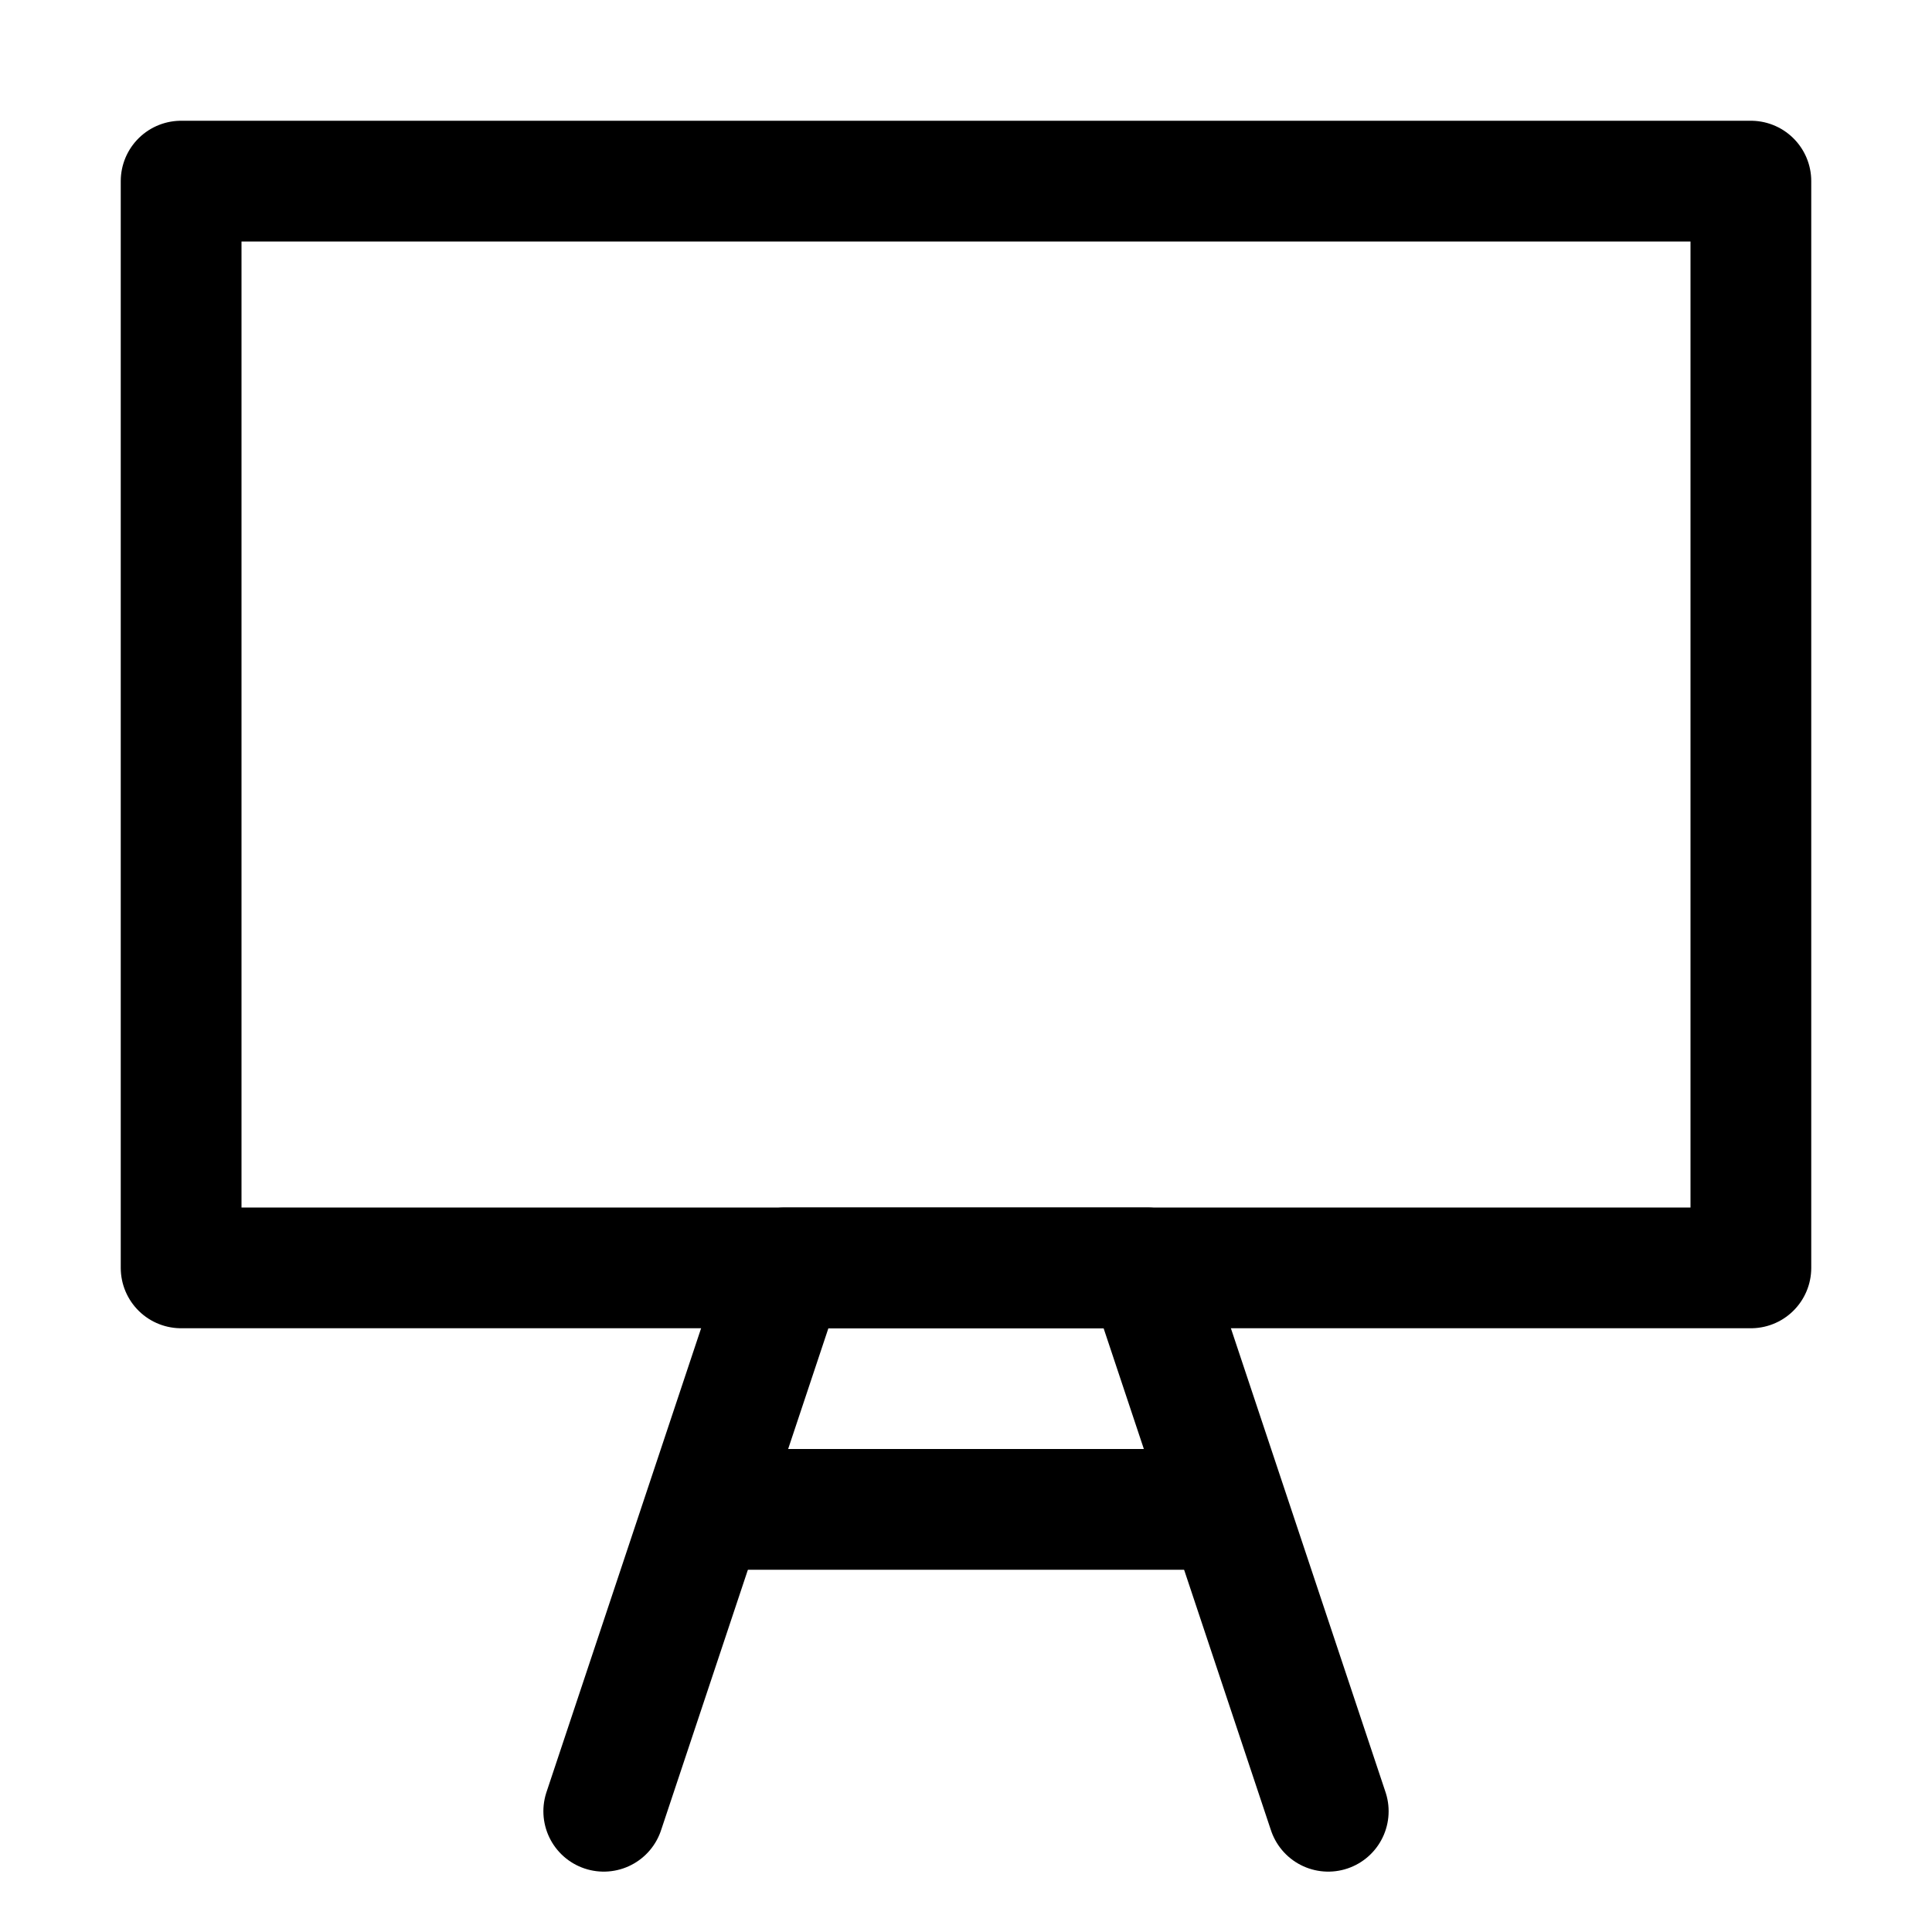
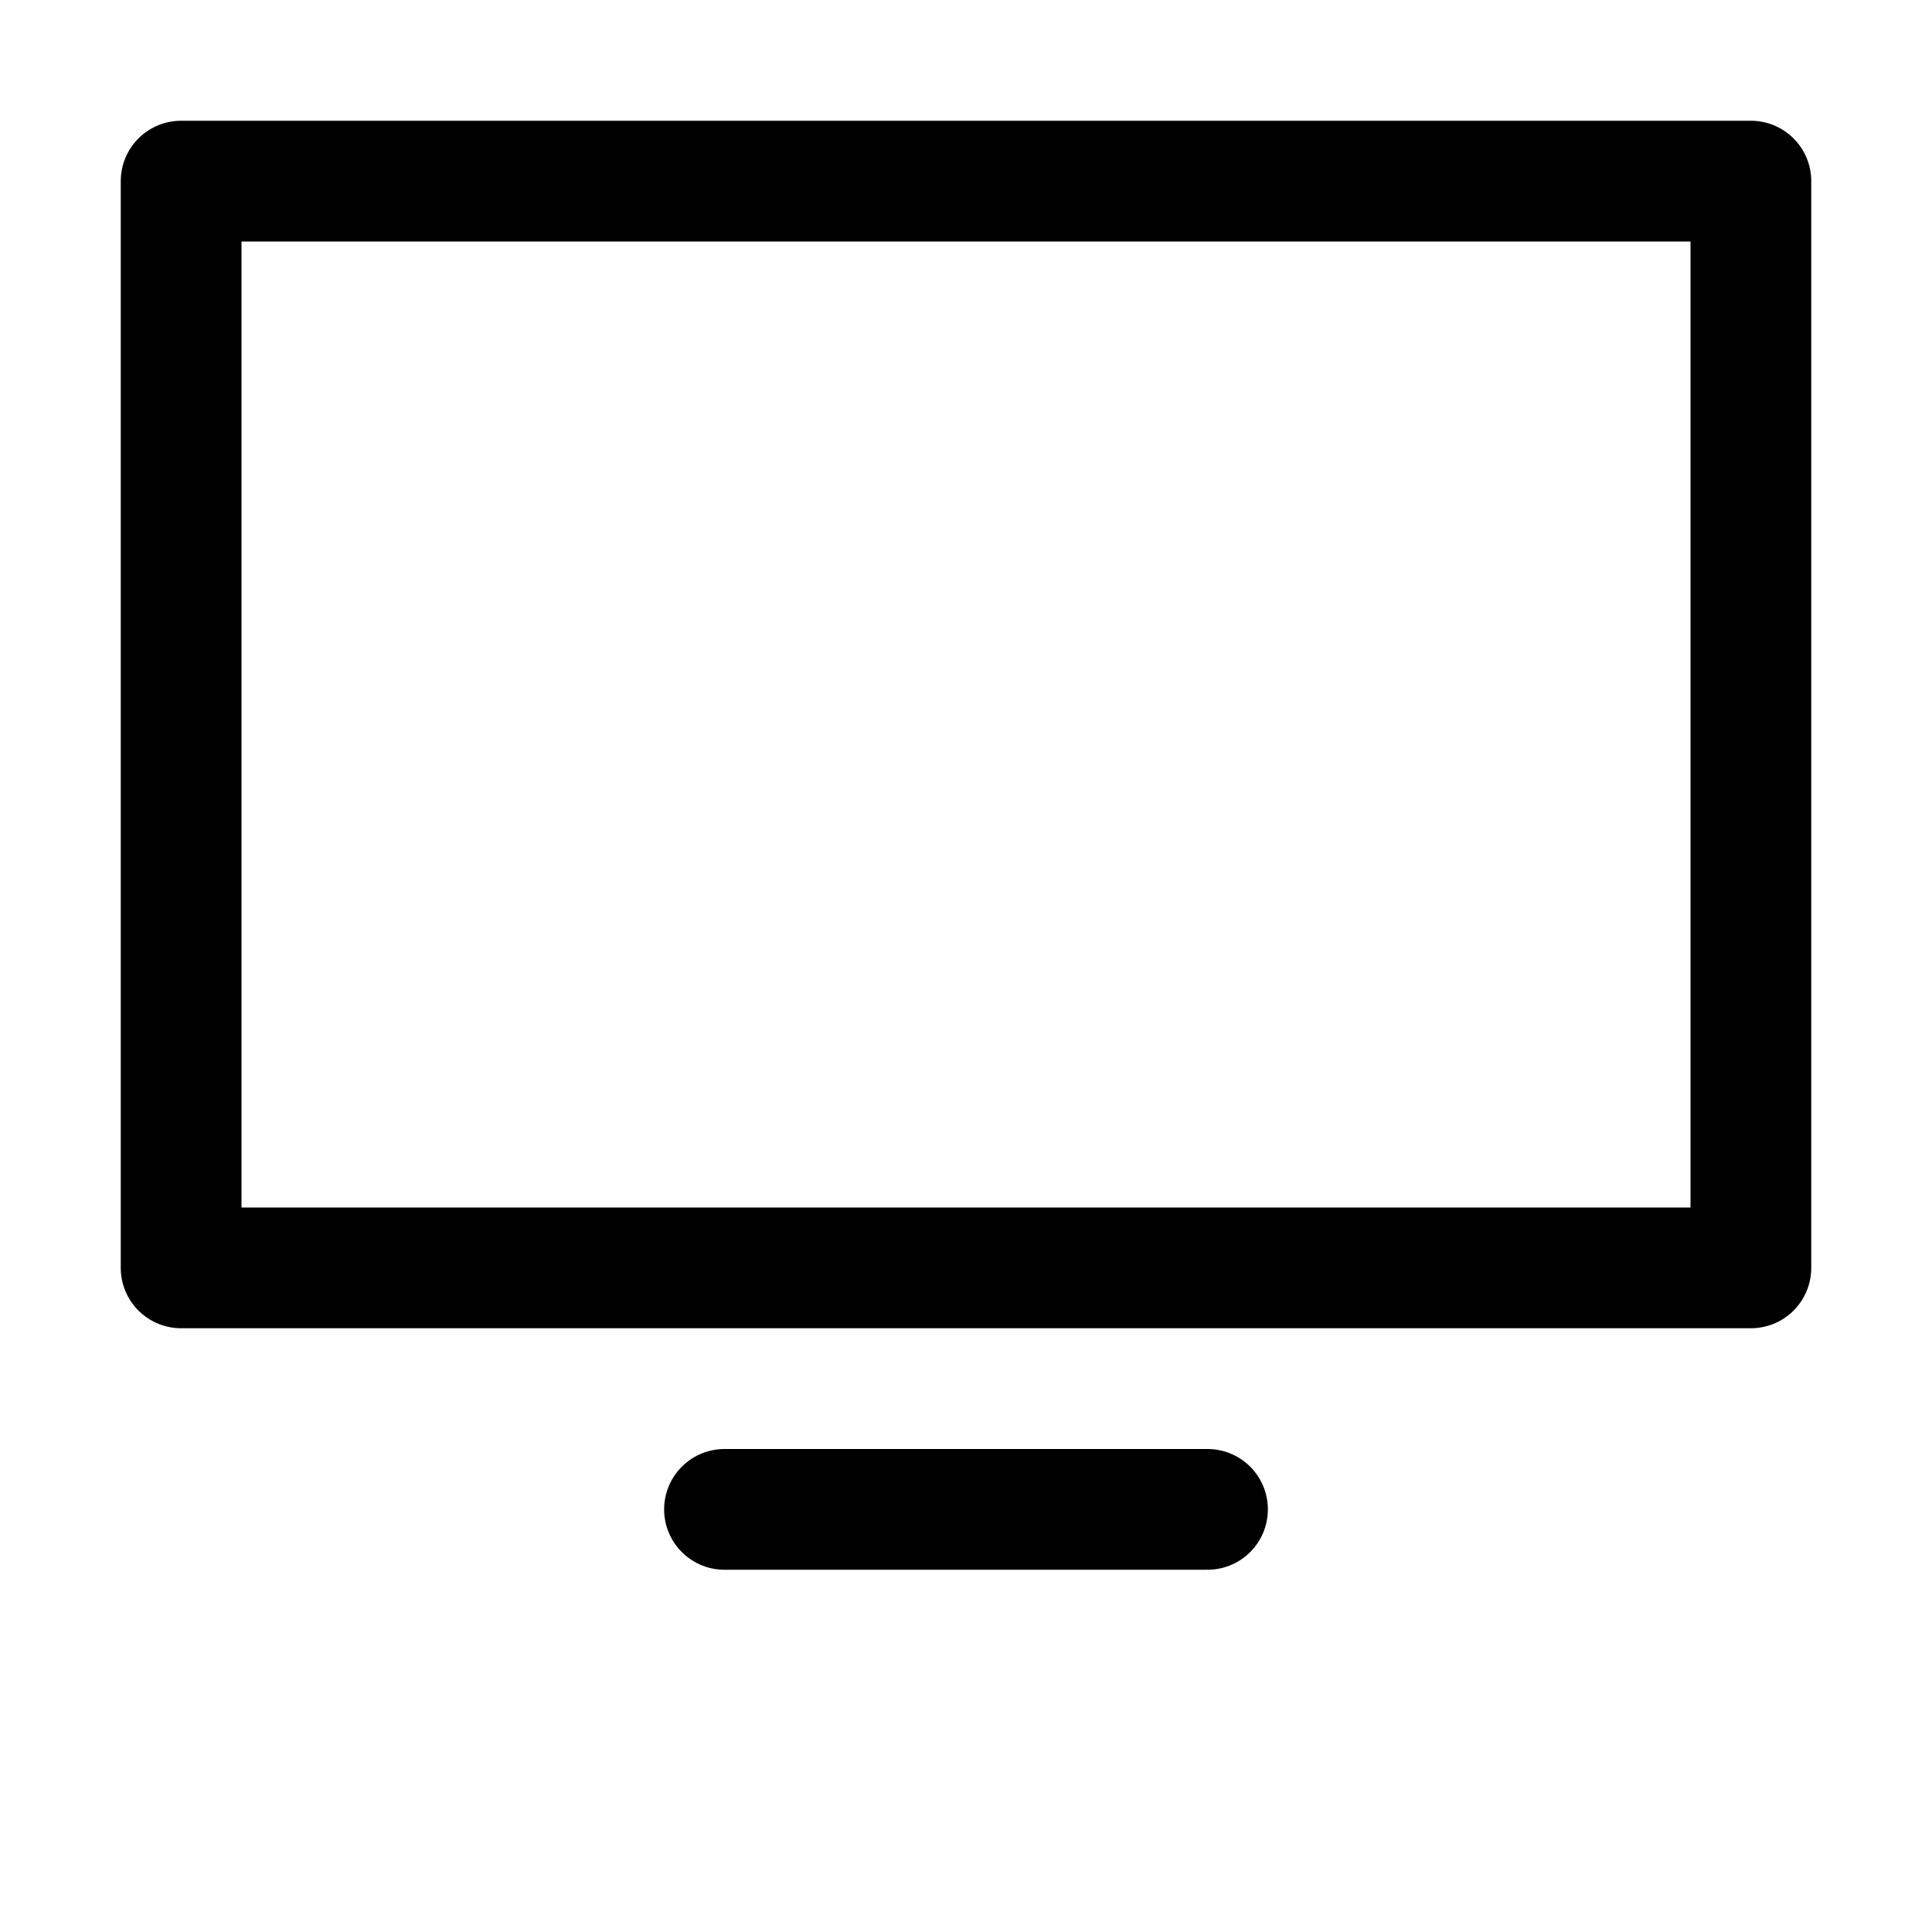
<svg xmlns="http://www.w3.org/2000/svg" version="1.1" id="Icons" viewBox="0 0 32 32" xml:space="preserve">
  <style type="text/css">
	.st0{fill:none;stroke:#000000;stroke-width:2;stroke-linecap:round;stroke-linejoin:round;stroke-miterlimit:10;}
</style>
  <rect x="3" y="3" class="st0" width="26" height="18" />
-   <polyline class="st0" points="10,30 13,21 19,21 22,30 " />
  <line class="st0" x1="12" y1="25" x2="20" y2="25" />
</svg>